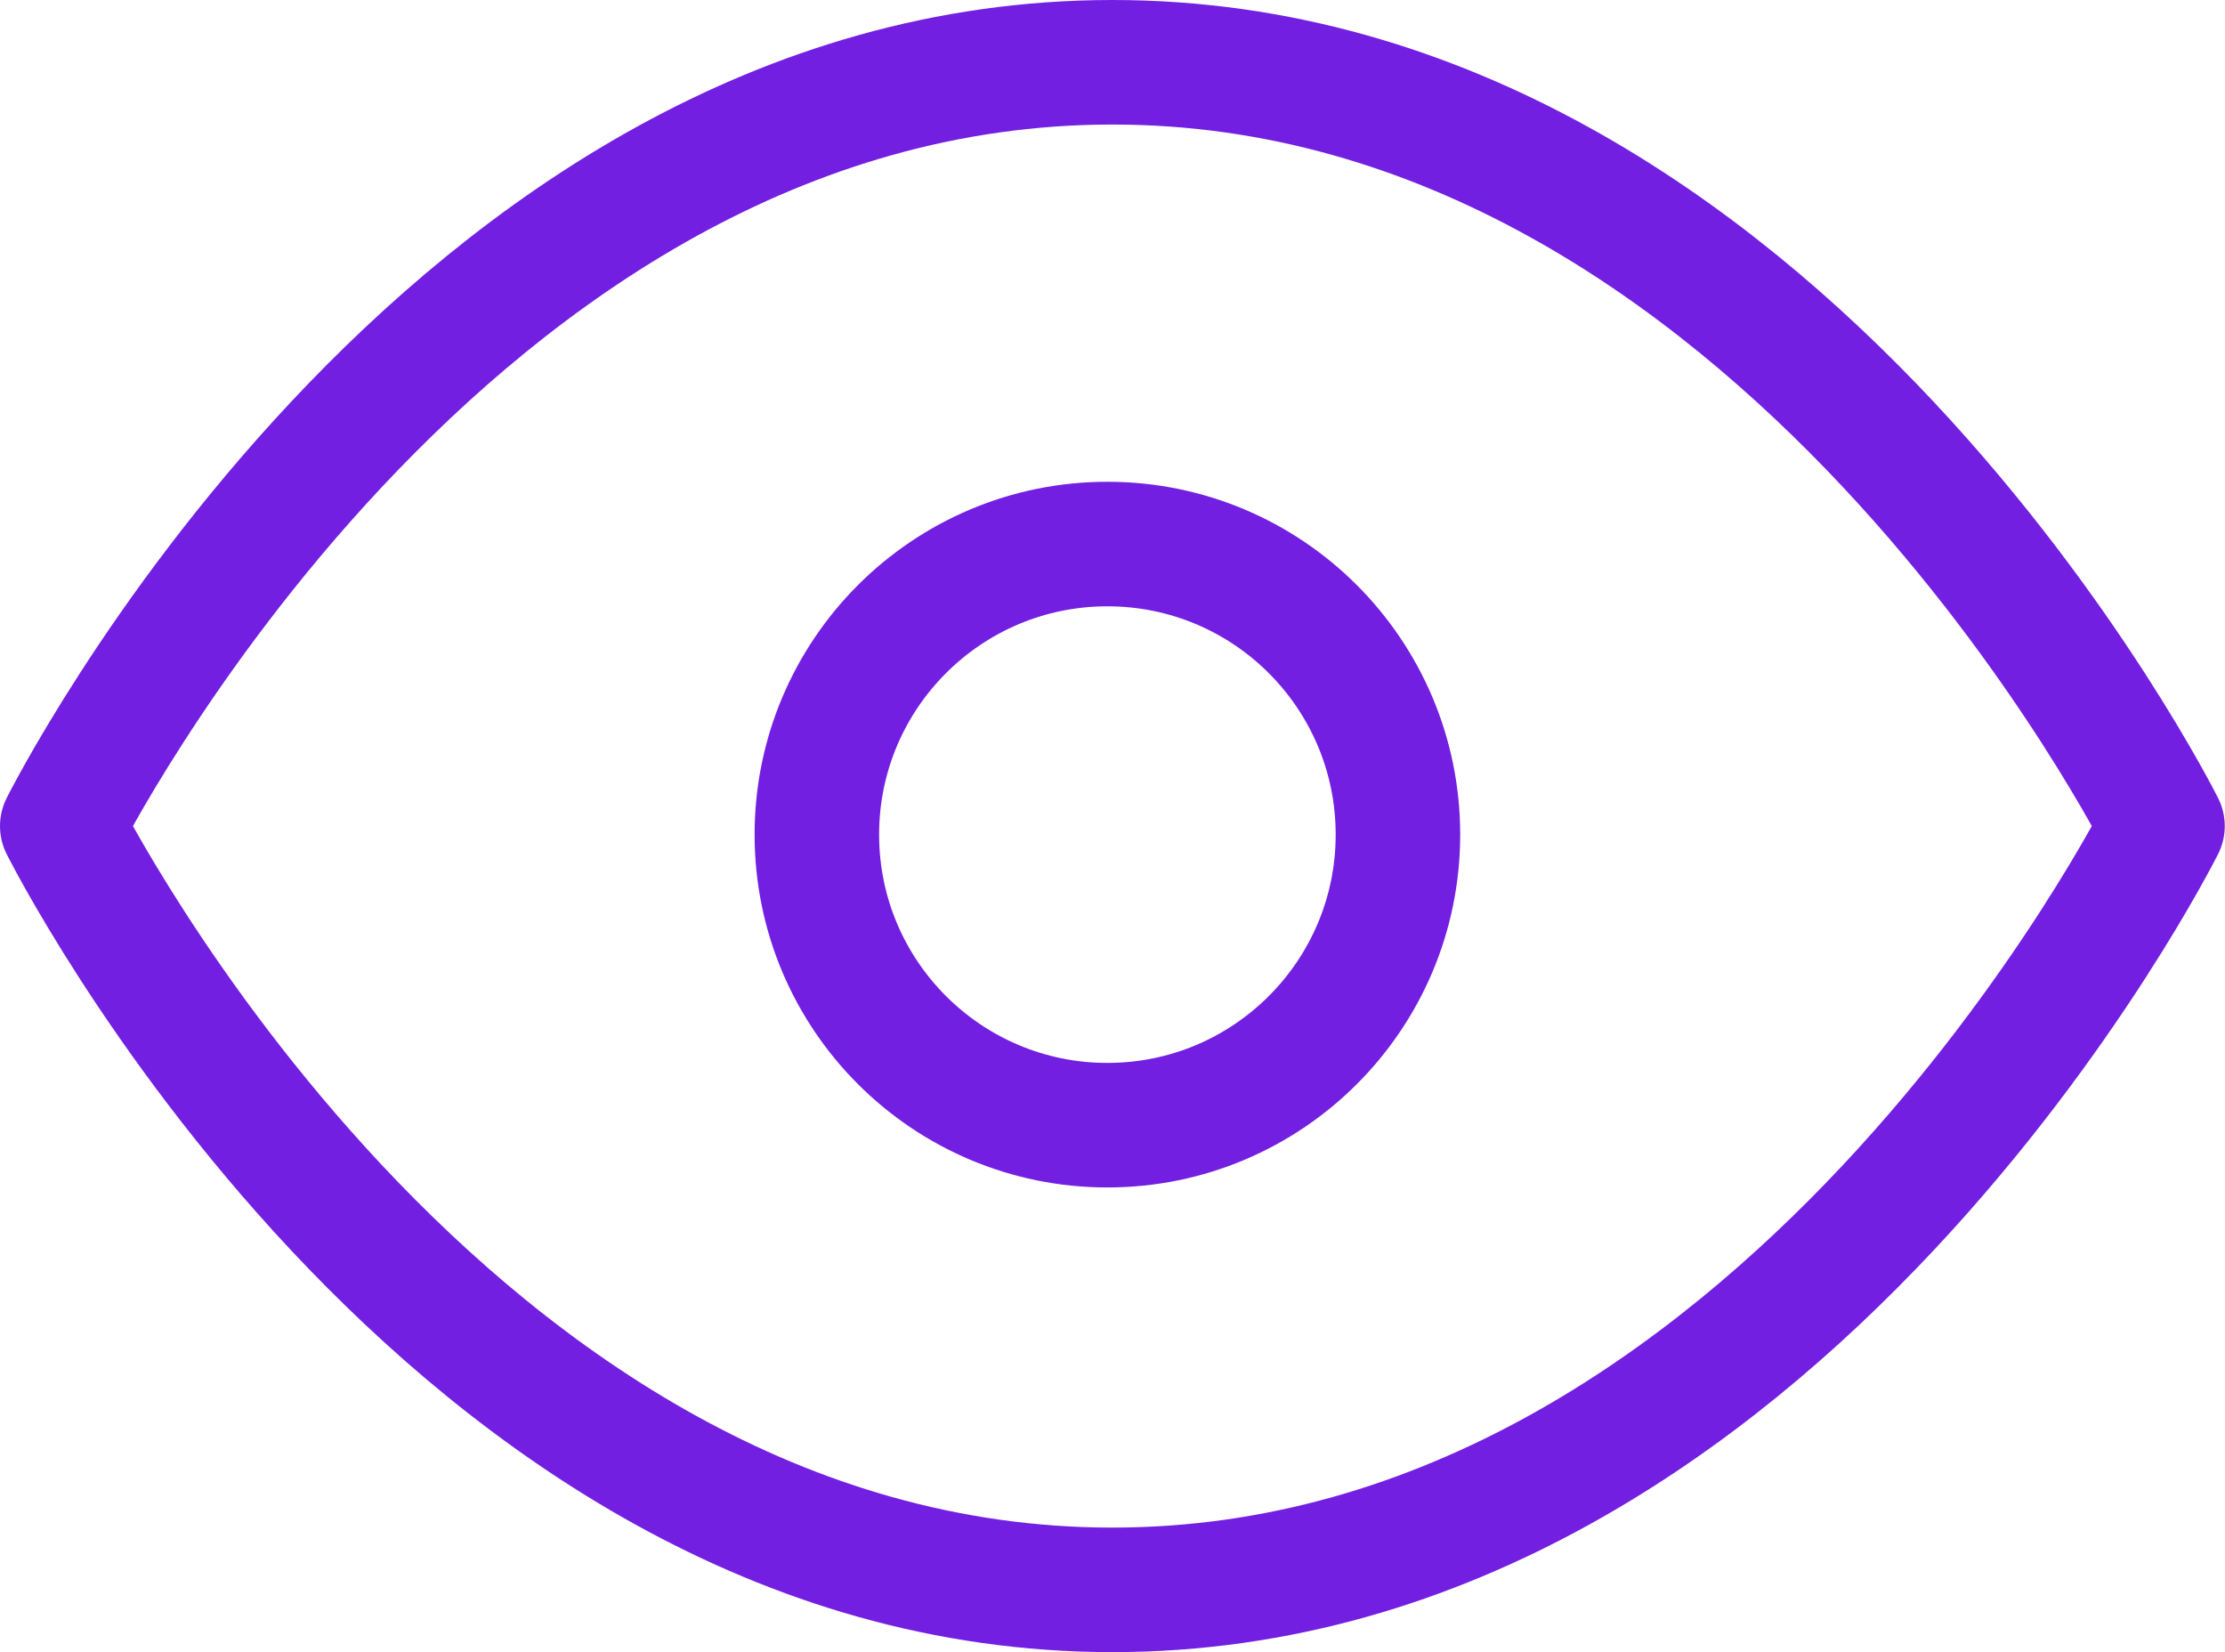
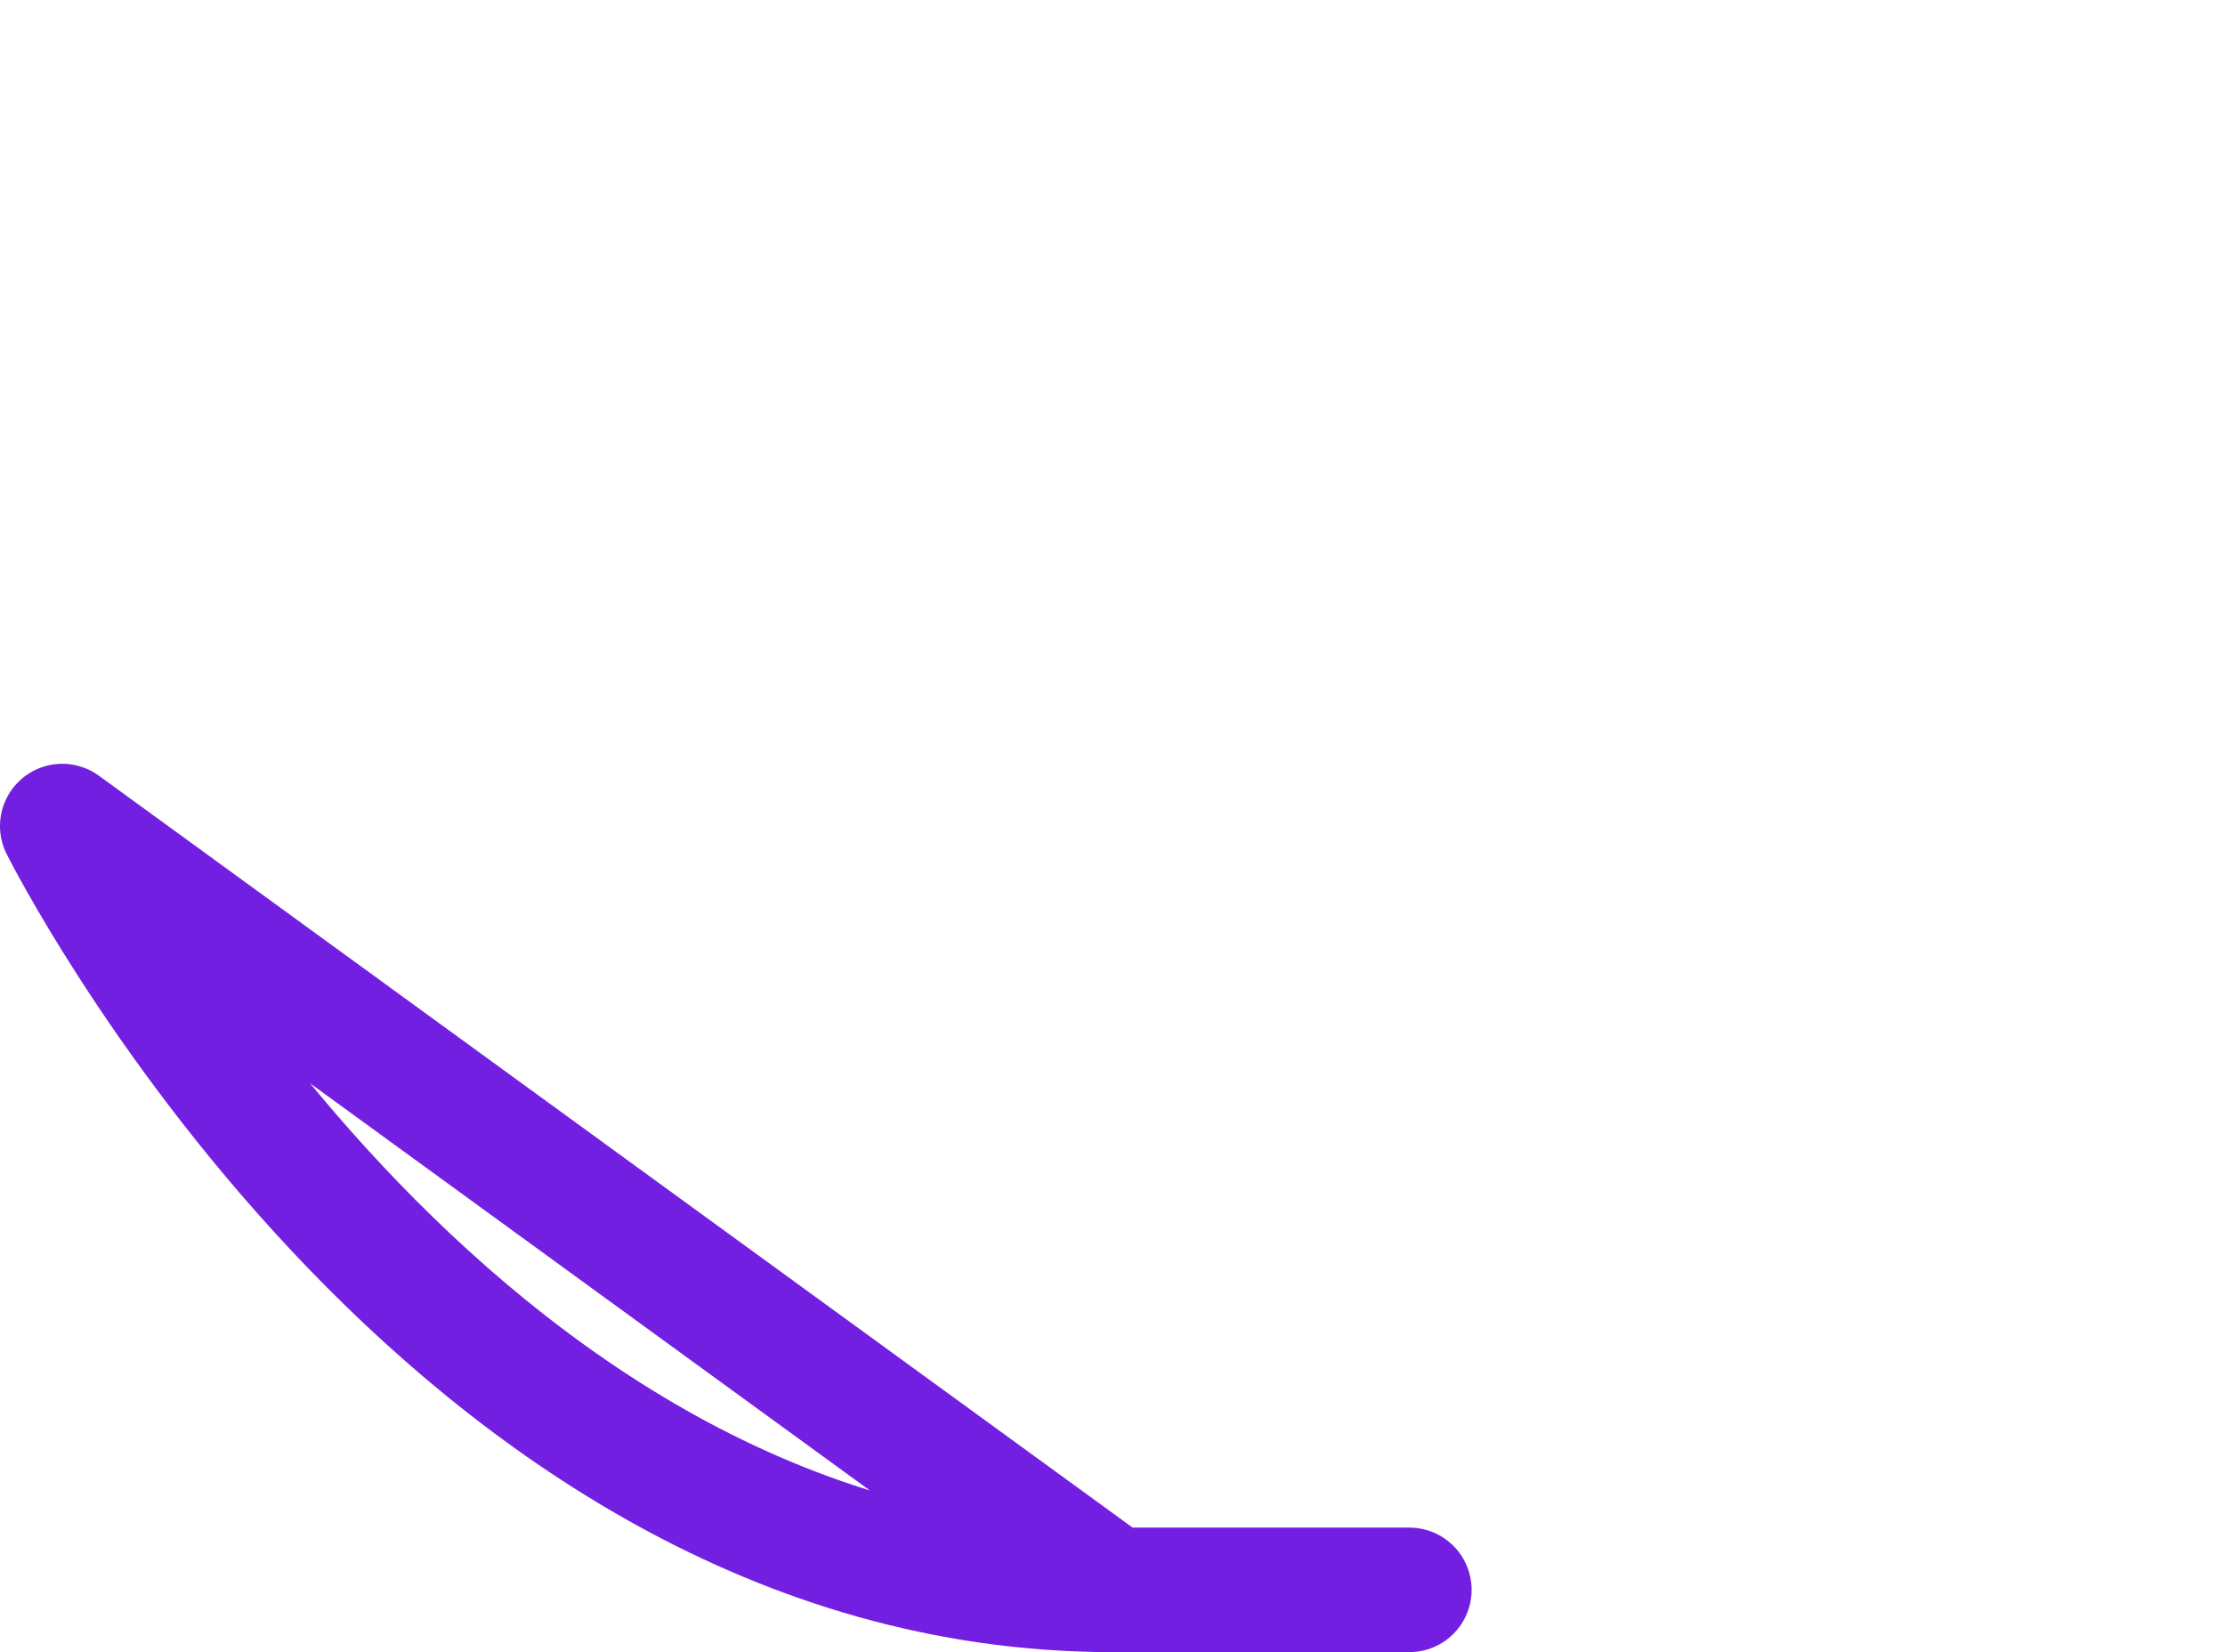
<svg xmlns="http://www.w3.org/2000/svg" width="53.606" height="39.805" viewBox="0 0 53.606 39.805">
  <g id="eye" transform="translate(1.5 1.5)">
-     <path id="Path_5708" data-name="Path 5708" d="M1,22.4S10.2,4,26.3,4s25.3,18.4,25.3,18.4S42.4,40.8,26.3,40.8,1,22.4,1,22.4Z" transform="translate(-1 -4)" fill="none" stroke="#731fe2" stroke-linecap="round" stroke-linejoin="round" stroke-width="3" />
-     <circle id="Ellipse_12" data-name="Ellipse 12" cx="7" cy="7" r="7" transform="translate(18.18 11.606)" fill="none" stroke="#731fe2" stroke-linecap="round" stroke-linejoin="round" stroke-width="3" />
+     <path id="Path_5708" data-name="Path 5708" d="M1,22.4s25.3,18.4,25.3,18.4S42.4,40.8,26.3,40.8,1,22.4,1,22.4Z" transform="translate(-1 -4)" fill="none" stroke="#731fe2" stroke-linecap="round" stroke-linejoin="round" stroke-width="3" />
  </g>
</svg>